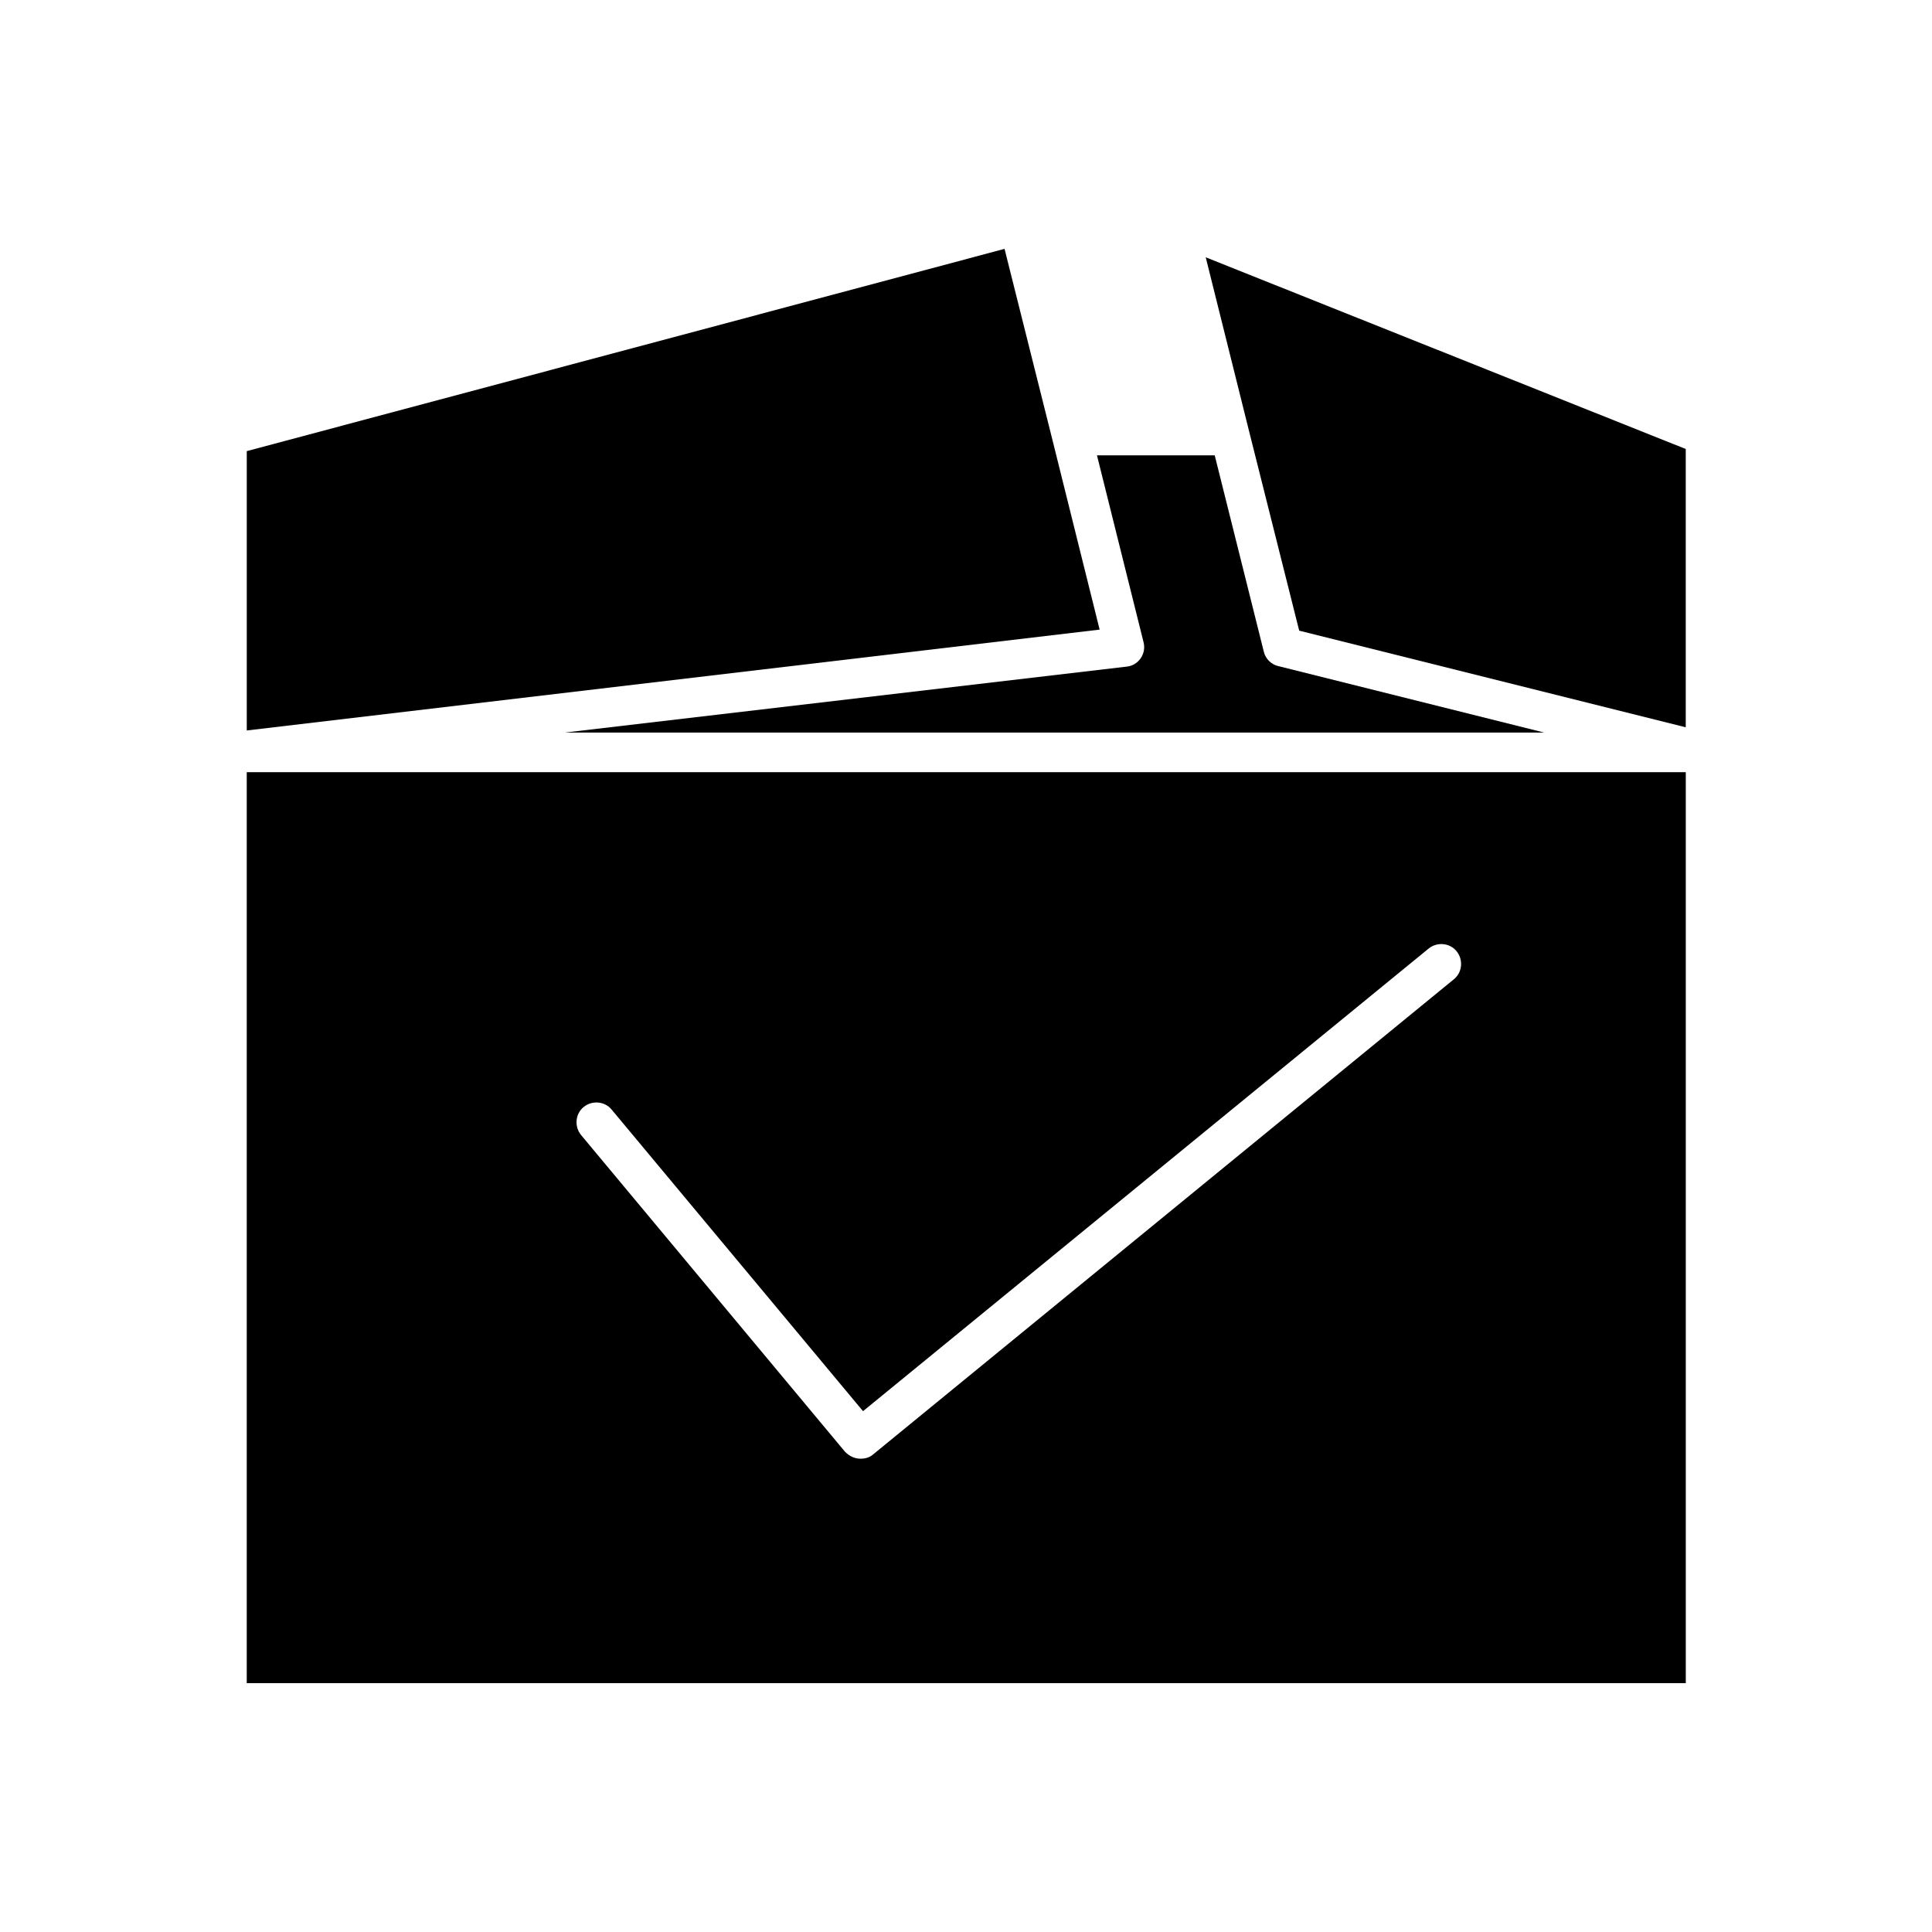
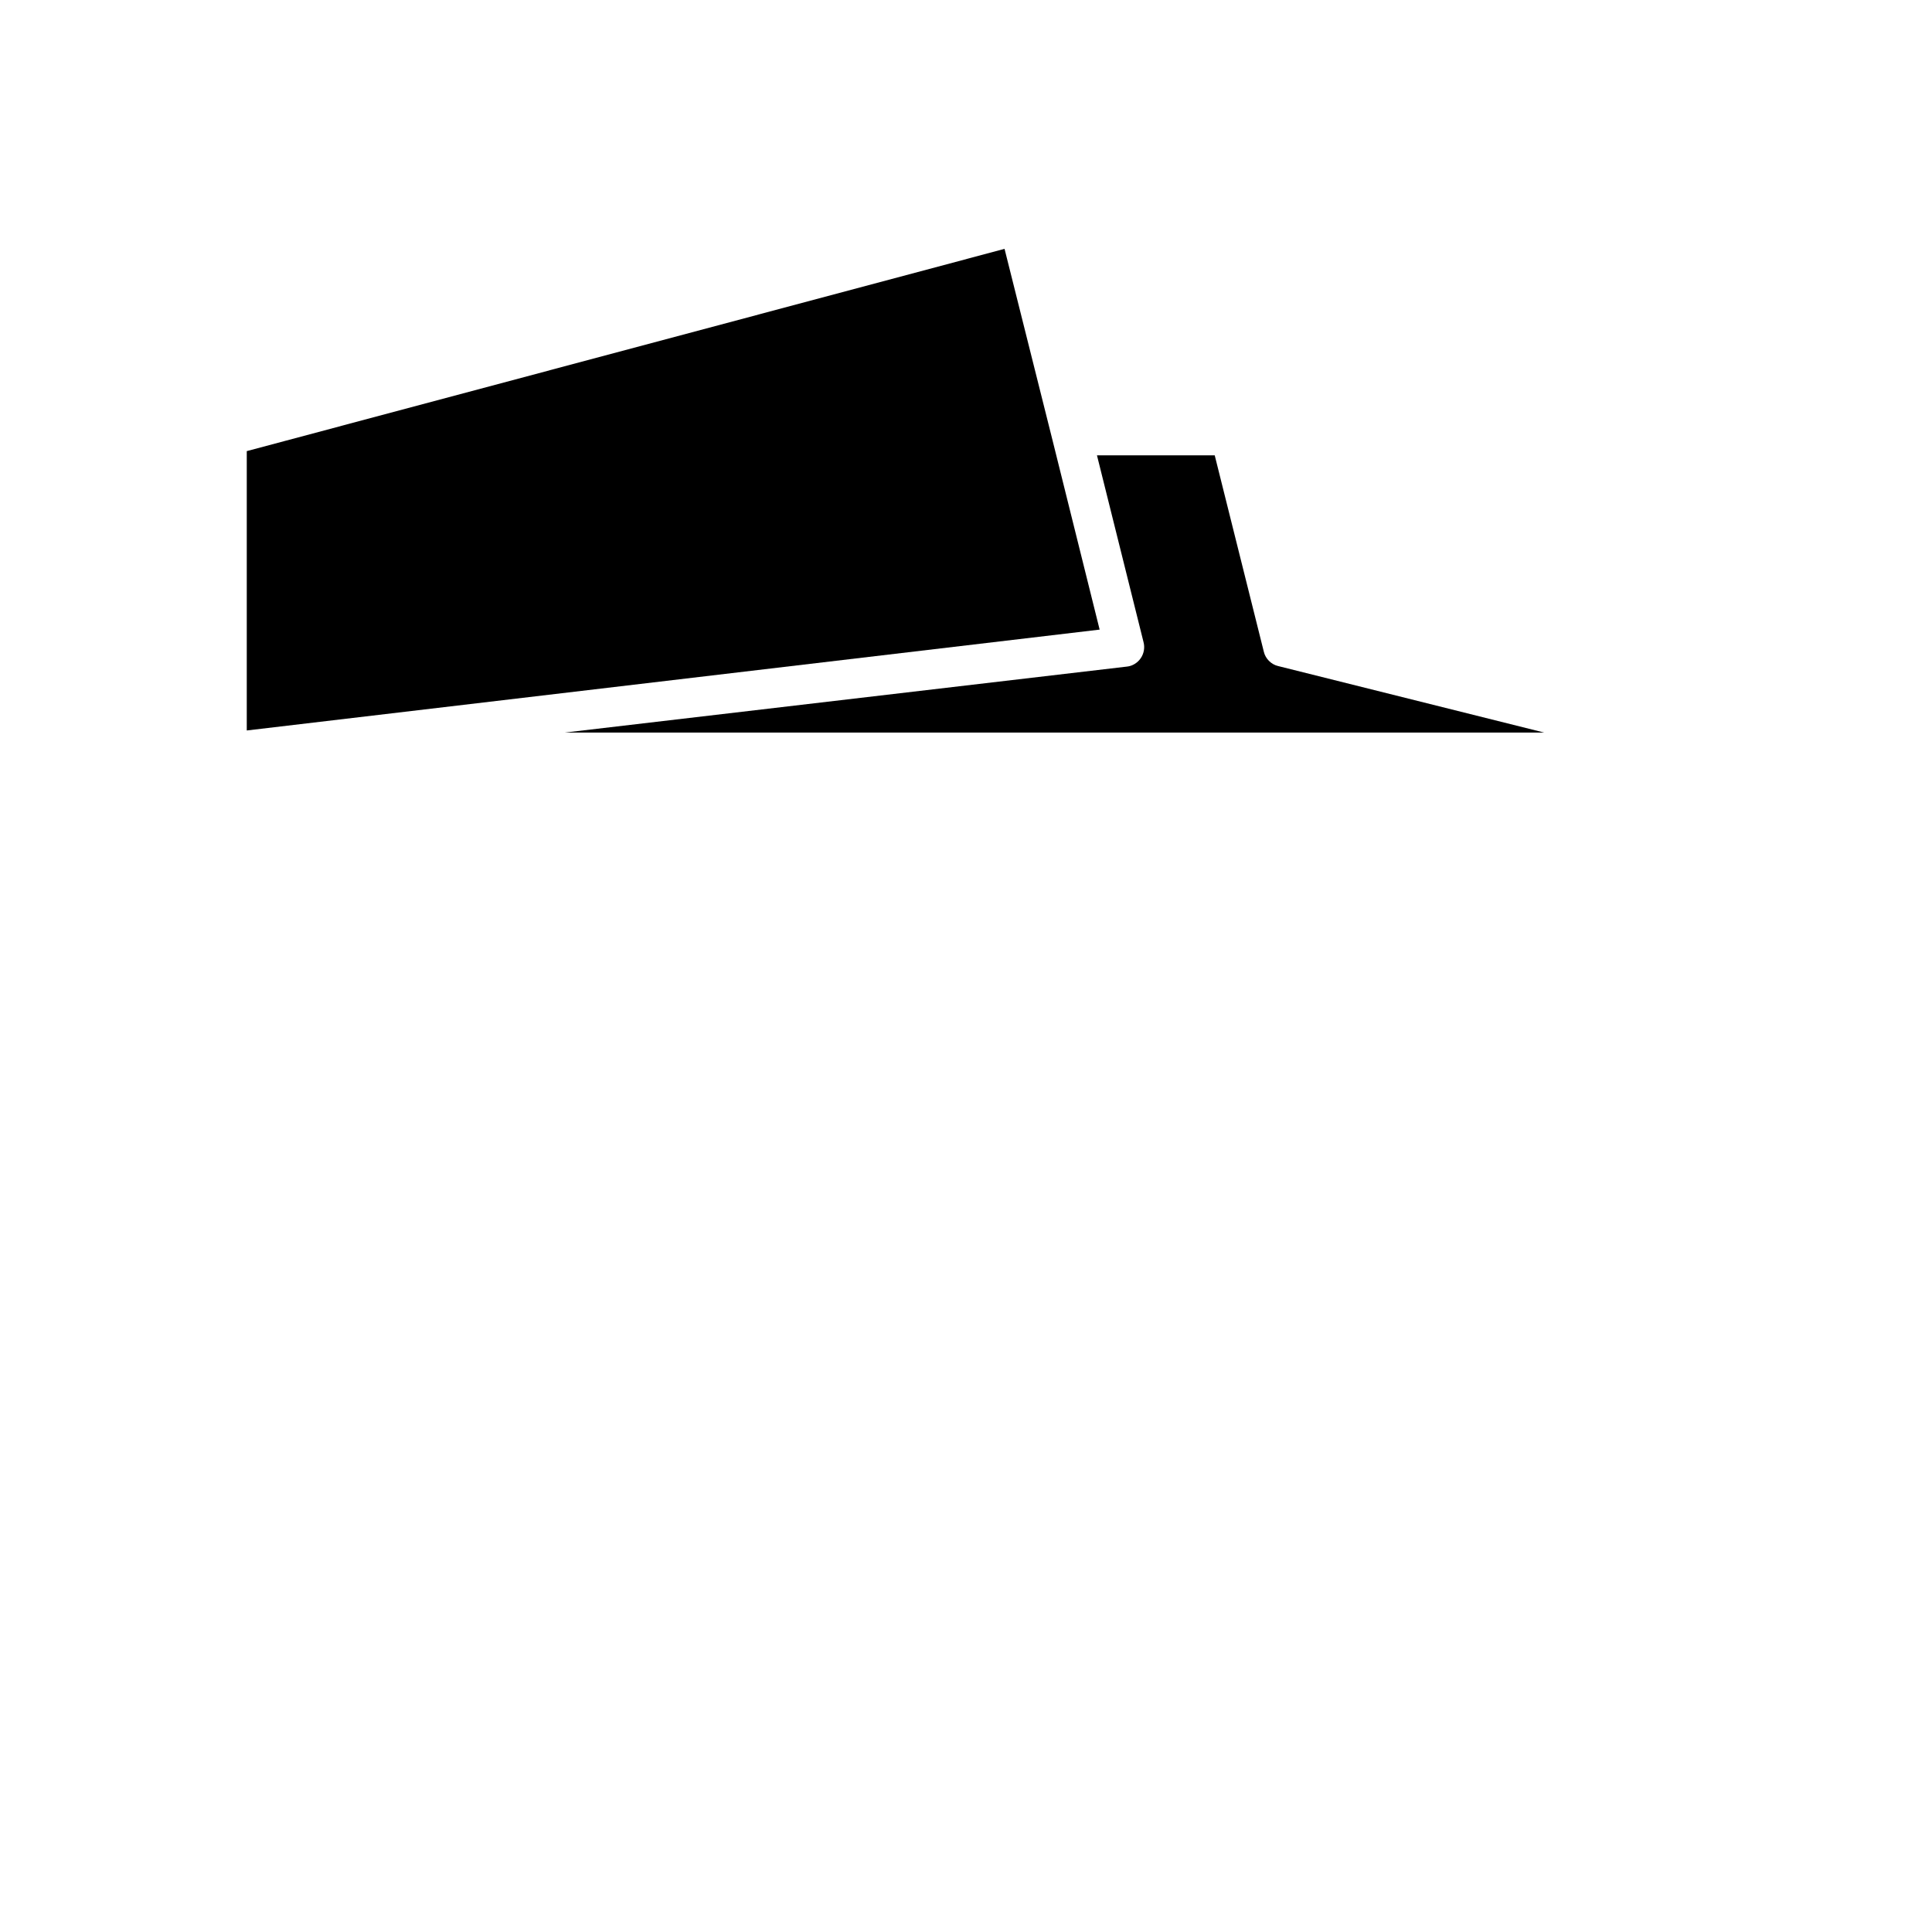
<svg xmlns="http://www.w3.org/2000/svg" fill="#000000" width="800px" height="800px" version="1.1" viewBox="144 144 512 512">
  <g>
-     <path d="m590.75 348.64h-381.36v241.41h381.36zm-61.438 54.859-153.94 125.95c-0.98 0.84-2.098 1.121-3.359 1.121-1.539 0-2.938-0.699-4.059-1.82l-69.973-83.969c-1.82-2.238-1.539-5.598 0.699-7.418 2.238-1.82 5.598-1.539 7.418 0.699l66.613 79.91 149.88-122.59c2.238-1.82 5.598-1.539 7.418 0.699 1.82 2.242 1.539 5.602-0.699 7.418z" />
    <path d="m446.32 318.41c-0.84 1.258-2.238 2.098-3.637 2.238l-149.04 17.492h259.6l-70.535-17.633c-1.82-0.418-3.359-1.961-3.777-3.777l-13.016-52.059h-31.207l12.316 49.402c0.422 1.535 0.141 3.074-0.699 4.336z" />
    <path d="m422.95 260.75-12.734-50.801-200.82 53.602v74.031l226.02-26.73z" />
-     <path d="m488.3 311.13 102.44 25.609v-73.75l-127.21-50.801 11.477 46.039z" />
  </g>
</svg>